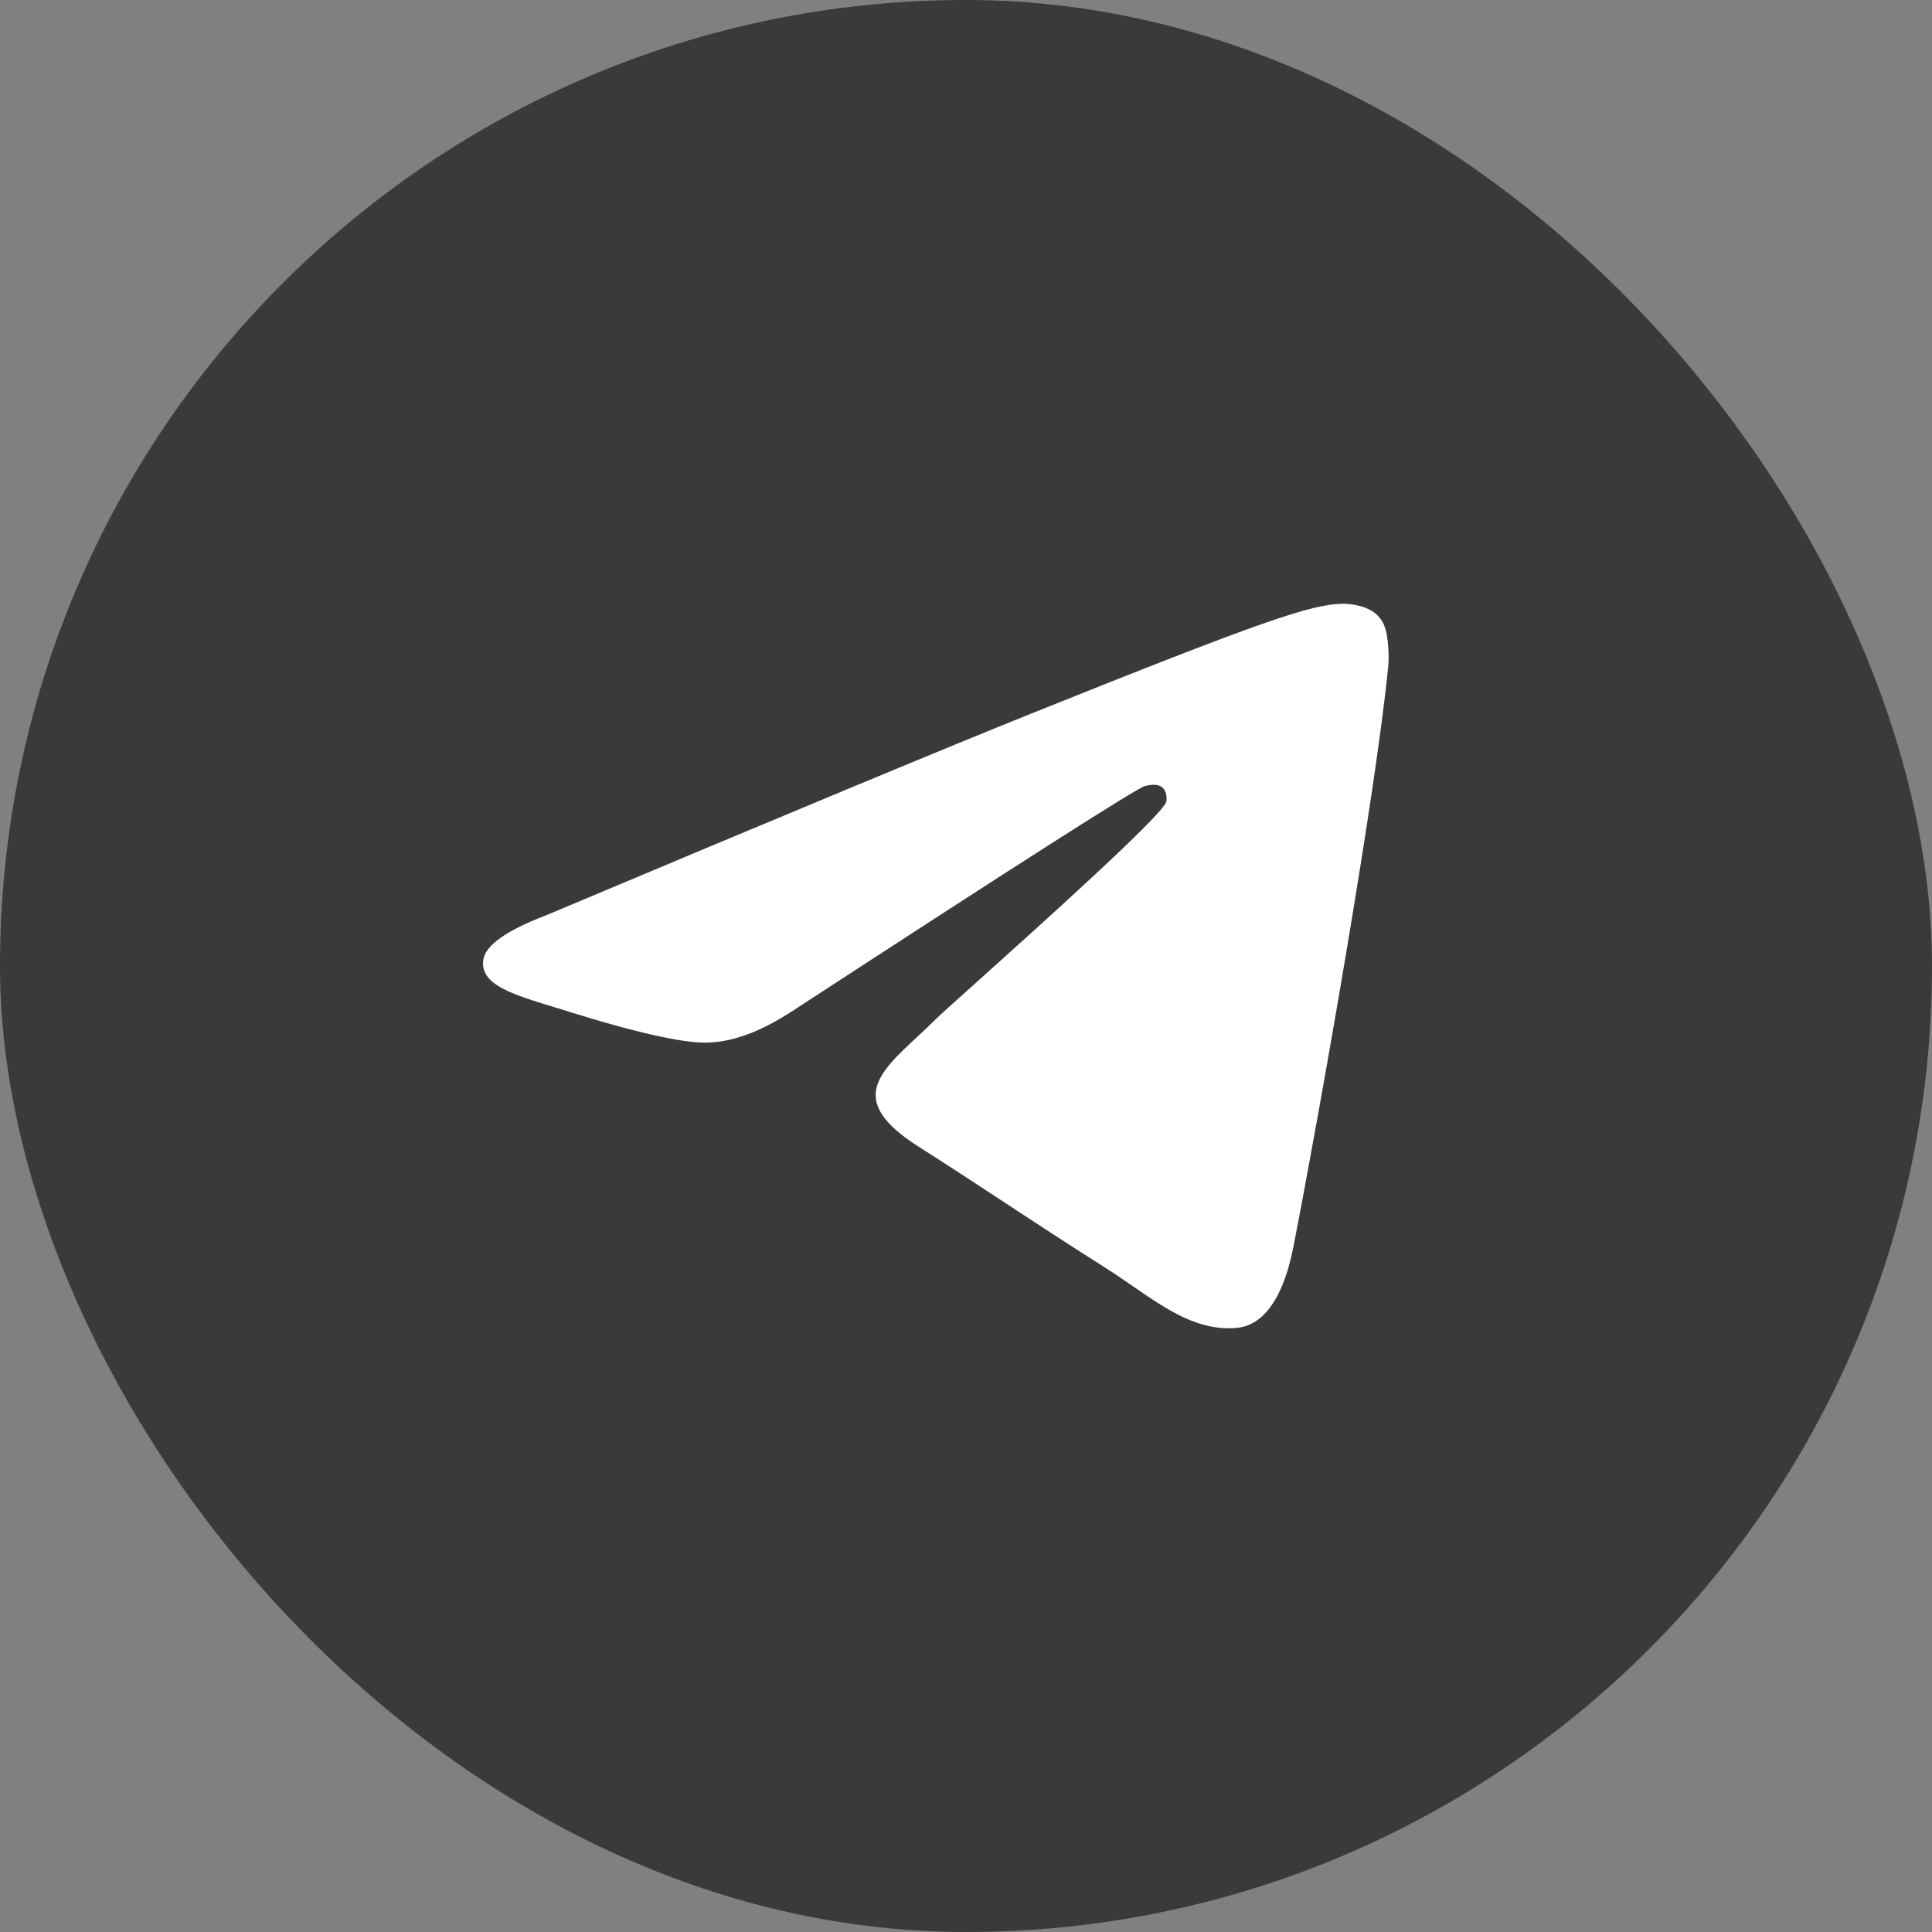
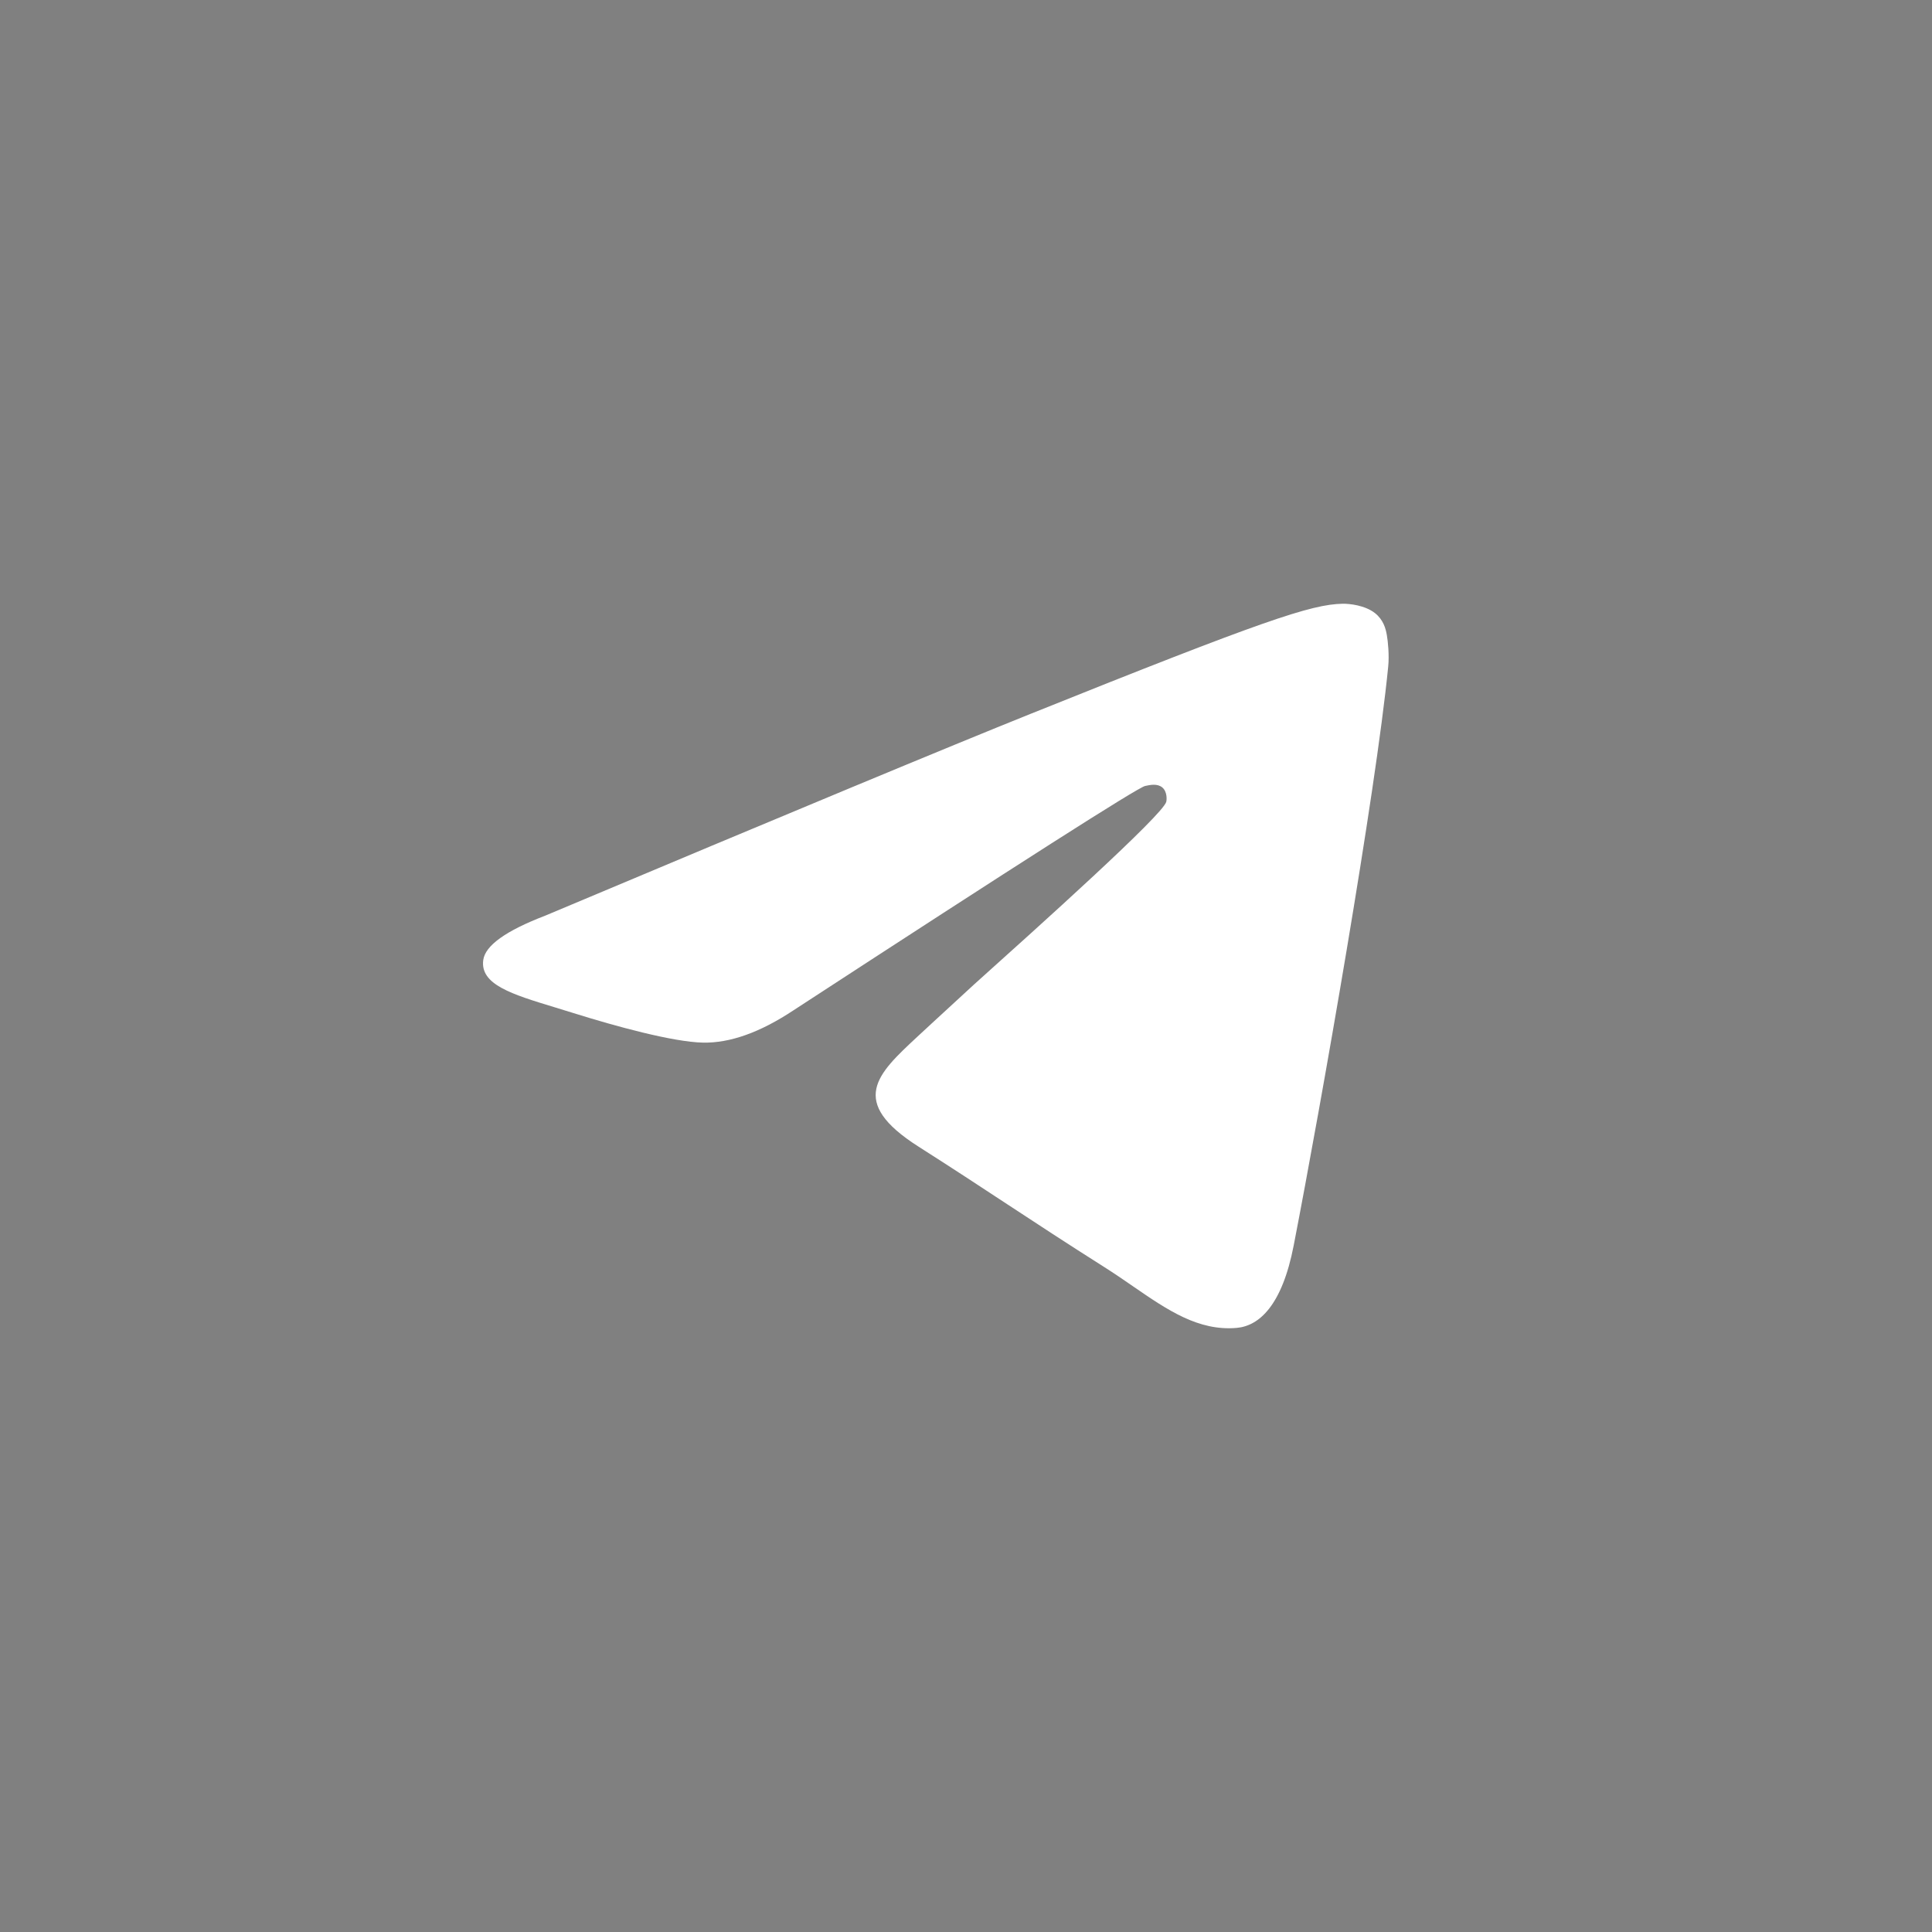
<svg xmlns="http://www.w3.org/2000/svg" width="32" height="32" viewBox="0 0 32 32" fill="none">
  <rect x="0" y="0" width="32" height="32" fill="#808080" stroke="none" />
-   <rect width="32" height="32" rx="16" fill="#3A3A3A" />
-   <path fill-rule="evenodd" clip-rule="evenodd" d="M17.086 11.817C15.743 12.356 13.058 13.472 9.031 15.166C8.377 15.417 8.035 15.662 8.004 15.903C7.951 16.308 8.477 16.468 9.194 16.686C9.292 16.715 9.393 16.746 9.496 16.779C10.201 17 11.15 17.259 11.643 17.269C12.091 17.278 12.59 17.1 13.141 16.735C16.903 14.283 18.845 13.044 18.967 13.018C19.053 12.999 19.172 12.975 19.253 13.044C19.334 13.114 19.326 13.245 19.317 13.28C19.265 13.495 17.199 15.349 16.13 16.309C15.796 16.608 15.56 16.82 15.512 16.869C15.403 16.977 15.293 17.08 15.187 17.178C14.532 17.788 14.04 18.245 15.214 18.992C15.778 19.351 16.23 19.648 16.68 19.944C17.172 20.267 17.662 20.589 18.297 20.991C18.458 21.093 18.613 21.199 18.763 21.303C19.335 21.697 19.849 22.05 20.485 21.994C20.854 21.961 21.235 21.626 21.428 20.627C21.886 18.266 22.785 13.149 22.993 11.041C23.012 10.856 22.989 10.62 22.97 10.516C22.952 10.412 22.913 10.265 22.774 10.155C22.608 10.025 22.353 9.998 22.238 10C21.719 10.009 20.922 10.277 17.086 11.817Z" fill="white" />
+   <path fill-rule="evenodd" clip-rule="evenodd" d="M17.086 11.817C15.743 12.356 13.058 13.472 9.031 15.166C8.377 15.417 8.035 15.662 8.004 15.903C7.951 16.308 8.477 16.468 9.194 16.686C9.292 16.715 9.393 16.746 9.496 16.779C10.201 17 11.15 17.259 11.643 17.269C12.091 17.278 12.59 17.1 13.141 16.735C16.903 14.283 18.845 13.044 18.967 13.018C19.053 12.999 19.172 12.975 19.253 13.044C19.334 13.114 19.326 13.245 19.317 13.28C19.265 13.495 17.199 15.349 16.13 16.309C15.403 16.977 15.293 17.08 15.187 17.178C14.532 17.788 14.04 18.245 15.214 18.992C15.778 19.351 16.23 19.648 16.68 19.944C17.172 20.267 17.662 20.589 18.297 20.991C18.458 21.093 18.613 21.199 18.763 21.303C19.335 21.697 19.849 22.05 20.485 21.994C20.854 21.961 21.235 21.626 21.428 20.627C21.886 18.266 22.785 13.149 22.993 11.041C23.012 10.856 22.989 10.62 22.97 10.516C22.952 10.412 22.913 10.265 22.774 10.155C22.608 10.025 22.353 9.998 22.238 10C21.719 10.009 20.922 10.277 17.086 11.817Z" fill="white" />
</svg>